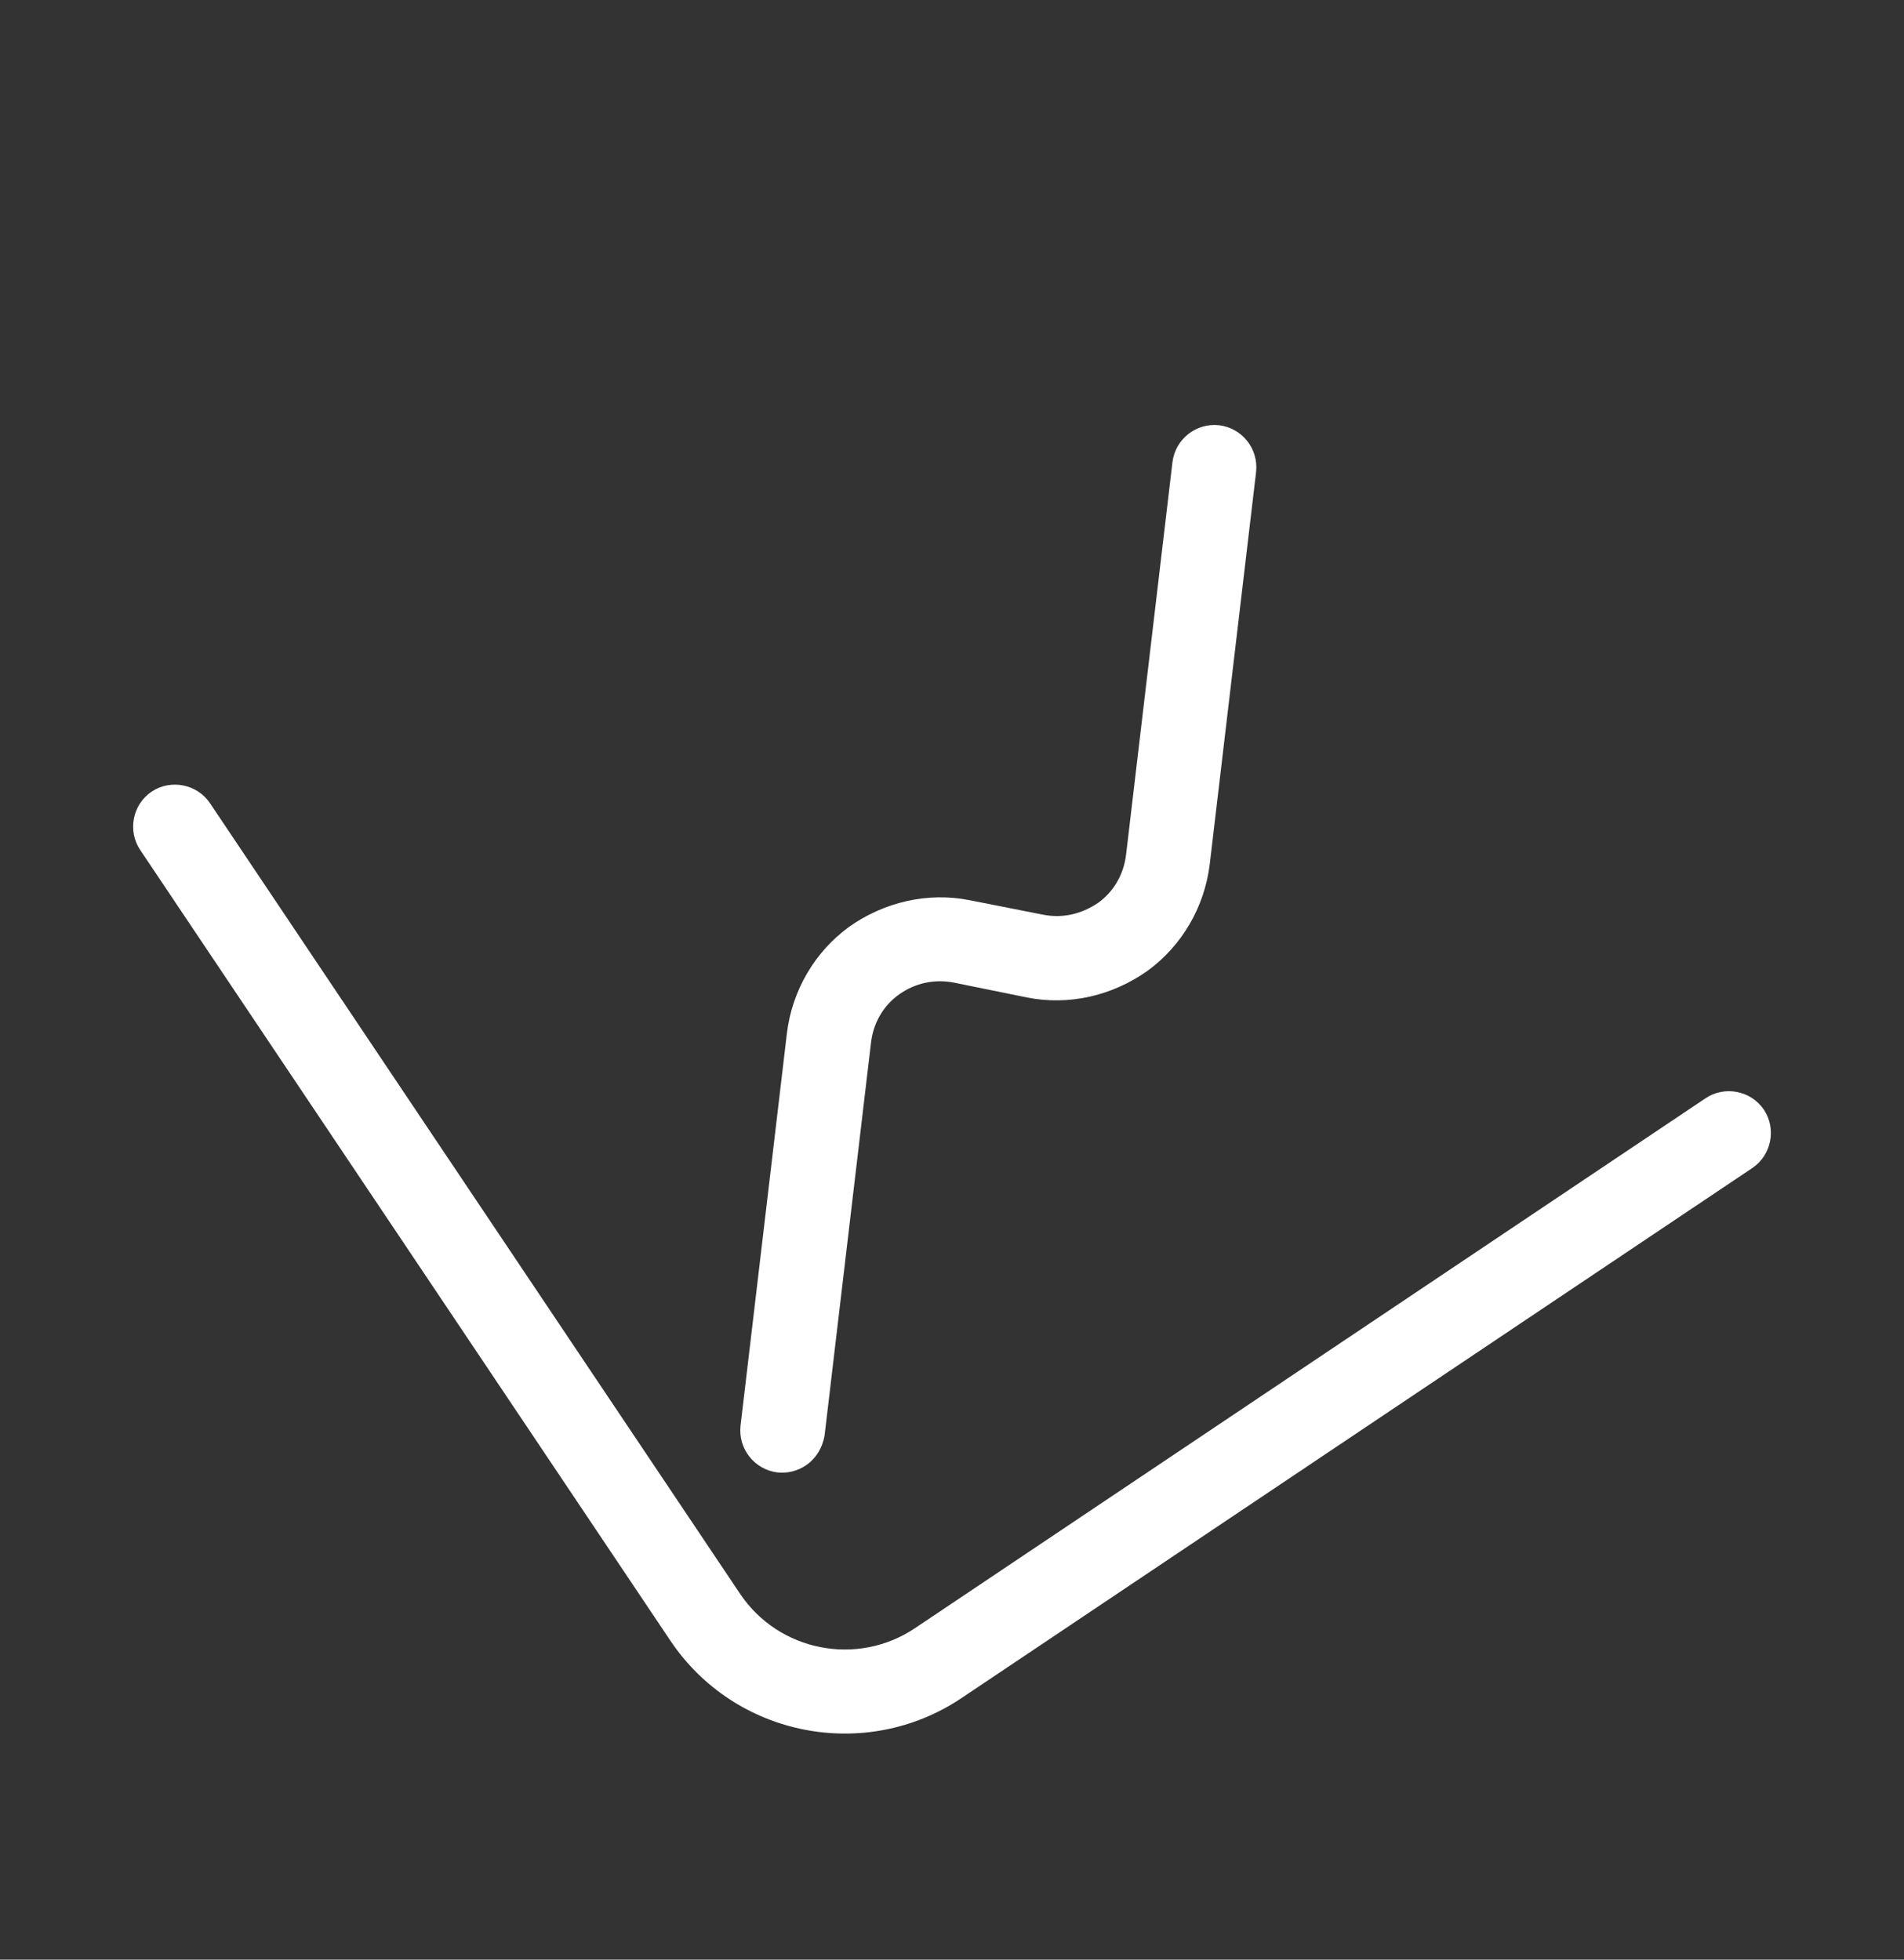
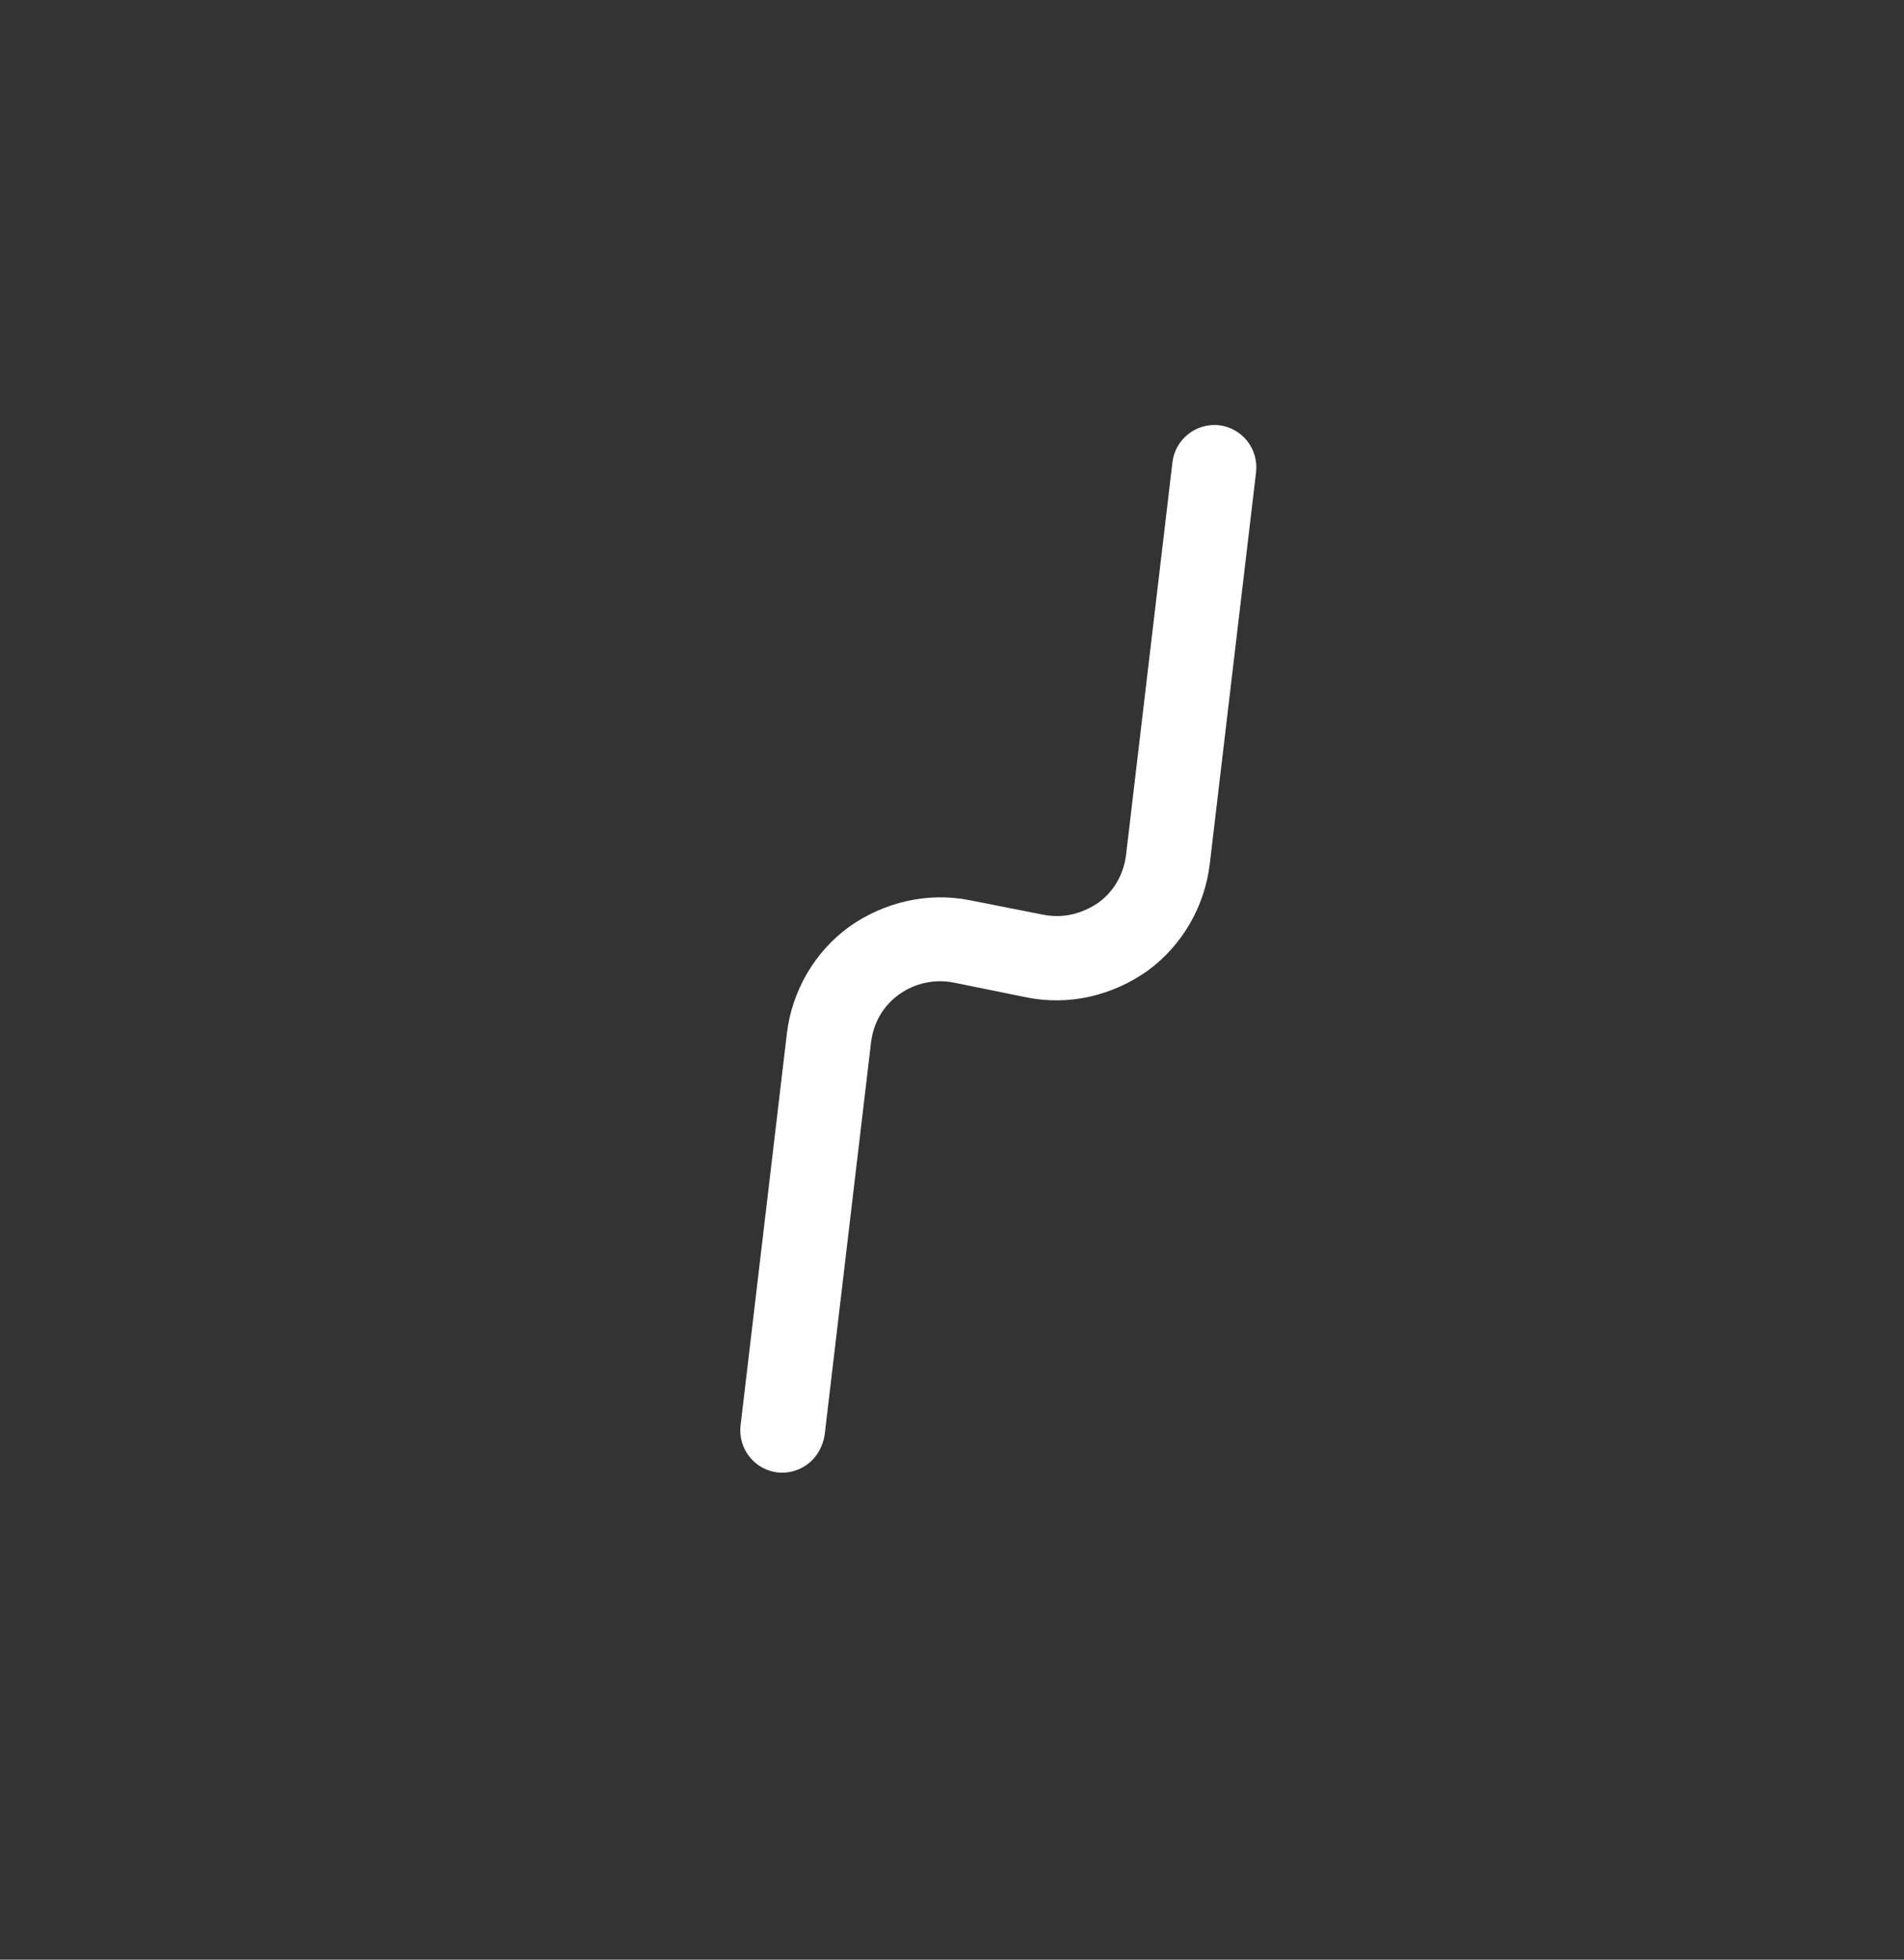
<svg xmlns="http://www.w3.org/2000/svg" width="34" height="35" viewBox="0 0 34 35" fill="none">
  <rect x="0" y="0" width="34" height="35" fill="#333333" stroke="none" />
-   <path d="M31.292 20.861L17.172 30.327C15.453 31.48 13.121 31.02 11.969 29.3L2.503 15.18C2.274 14.839 2.367 14.367 2.708 14.139C3.048 13.911 3.52 14.004 3.749 14.344L13.215 28.465C13.905 29.495 15.307 29.771 16.337 29.081L30.457 19.615C30.798 19.386 31.269 19.479 31.498 19.82C31.726 20.16 31.633 20.632 31.292 20.861Z" fill="white" />
  <path d="M14.388 26.174C14.246 26.269 14.064 26.32 13.88 26.298C13.473 26.246 13.178 25.878 13.224 25.462L14.052 18.454C14.144 17.694 14.547 17.002 15.162 16.554C15.782 16.114 16.561 15.929 17.31 16.077L18.628 16.337C18.975 16.405 19.308 16.327 19.607 16.127C19.892 15.923 20.068 15.612 20.109 15.26L20.937 8.252C20.989 7.844 21.357 7.549 21.773 7.595C22.181 7.647 22.476 8.015 22.43 8.431L21.602 15.439C21.509 16.199 21.106 16.891 20.492 17.339C19.863 17.784 19.093 17.964 18.343 17.816L17.034 17.55C16.687 17.482 16.34 17.558 16.055 17.761C15.77 17.964 15.593 18.275 15.553 18.628L14.725 25.636C14.686 25.866 14.562 26.058 14.388 26.174Z" fill="white" />
</svg>